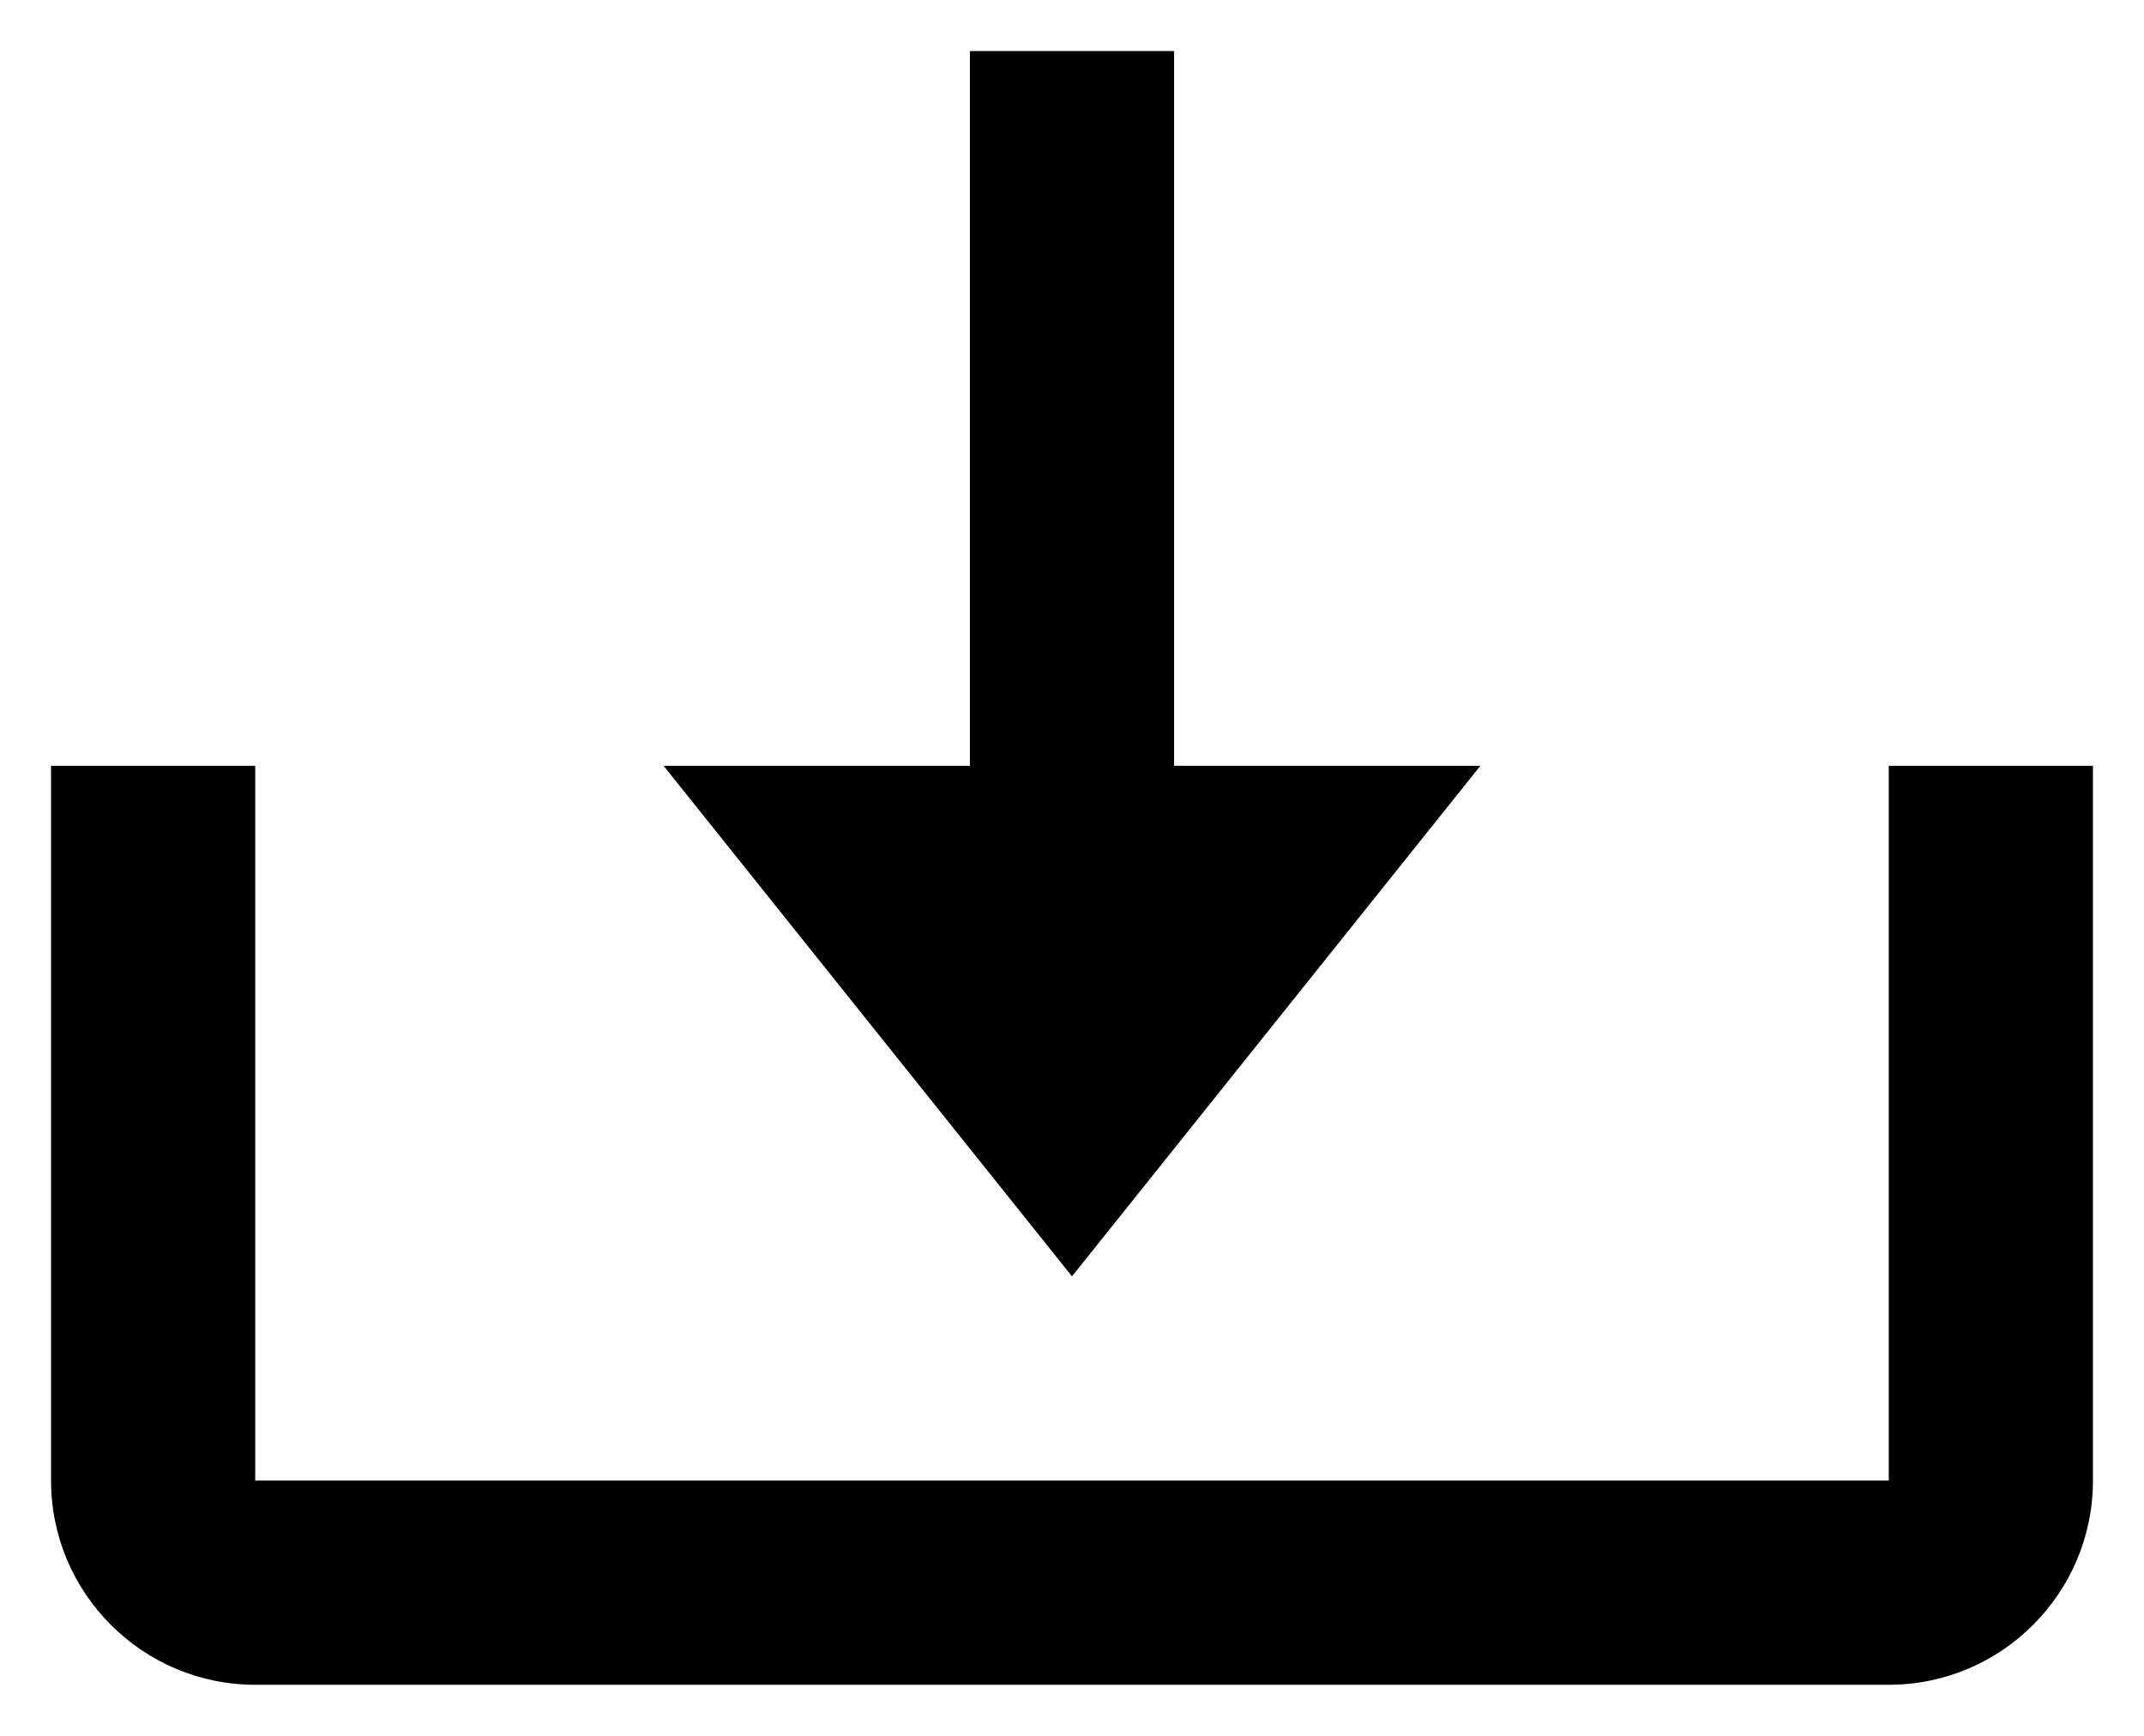
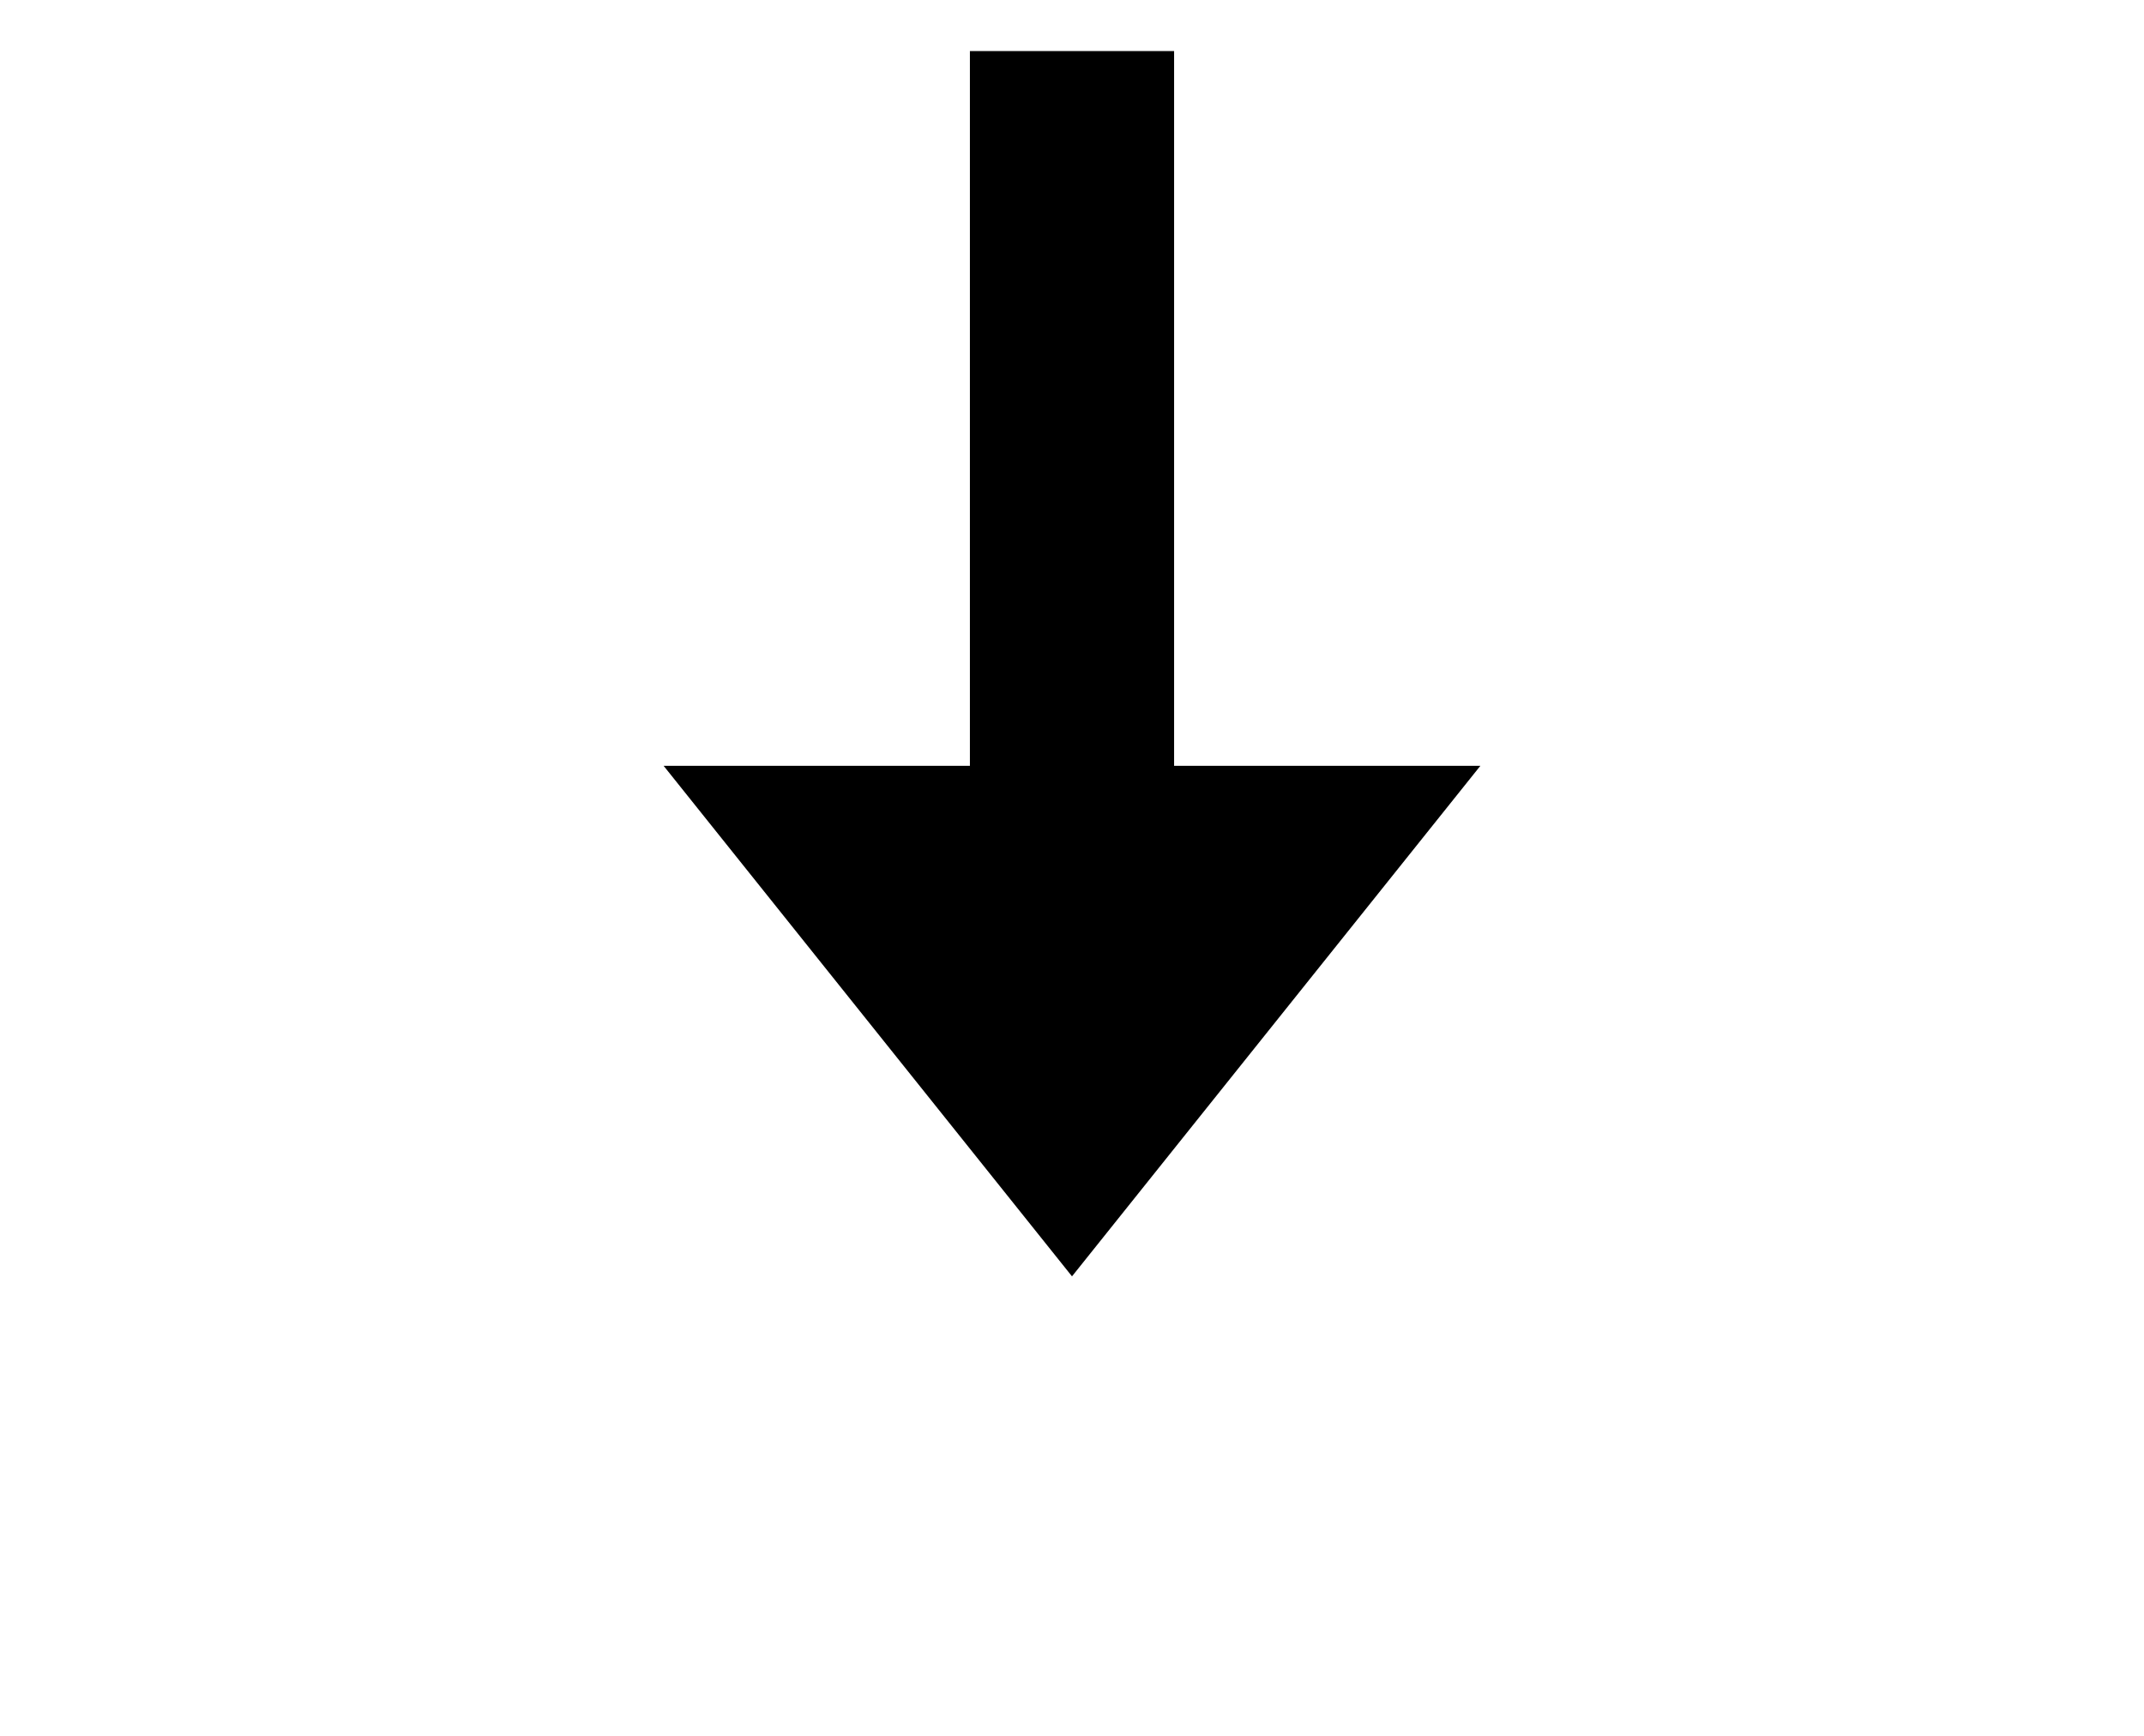
<svg xmlns="http://www.w3.org/2000/svg" width="100%" height="100%" viewBox="0 0 21 17" fill="currentColor">
  <path d="M10.5 12.5L14.5 7.5H11.5V0.5H9.5V7.5H6.5L10.5 12.5Z" fill="currentColor" />
-   <path d="M18.5 14.5H2.5V7.5H0.5V14.5C0.5 15.603 1.397 16.5 2.5 16.5H18.5C19.603 16.5 20.5 15.603 20.5 14.5V7.5H18.5V14.5Z" fill="currentColor" />
</svg>